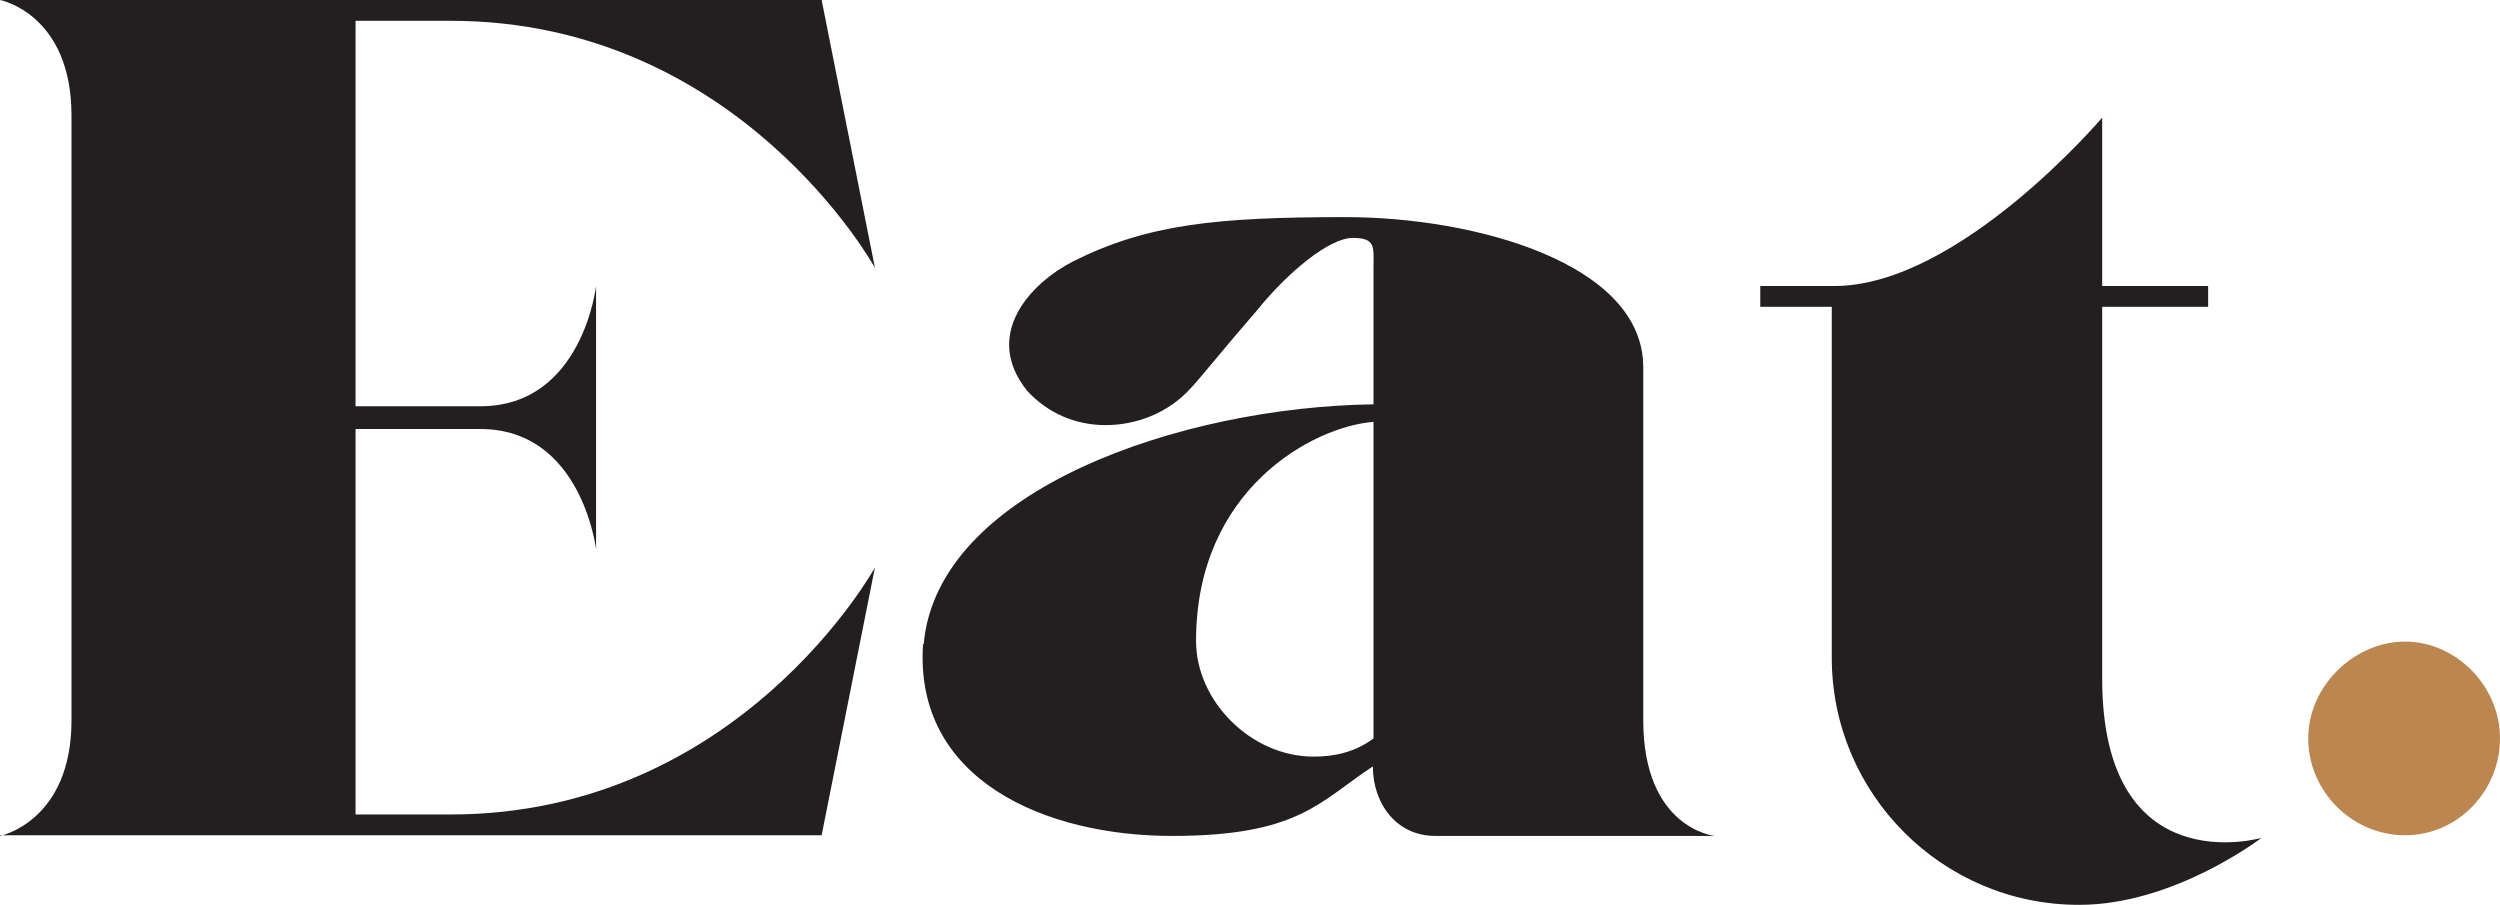
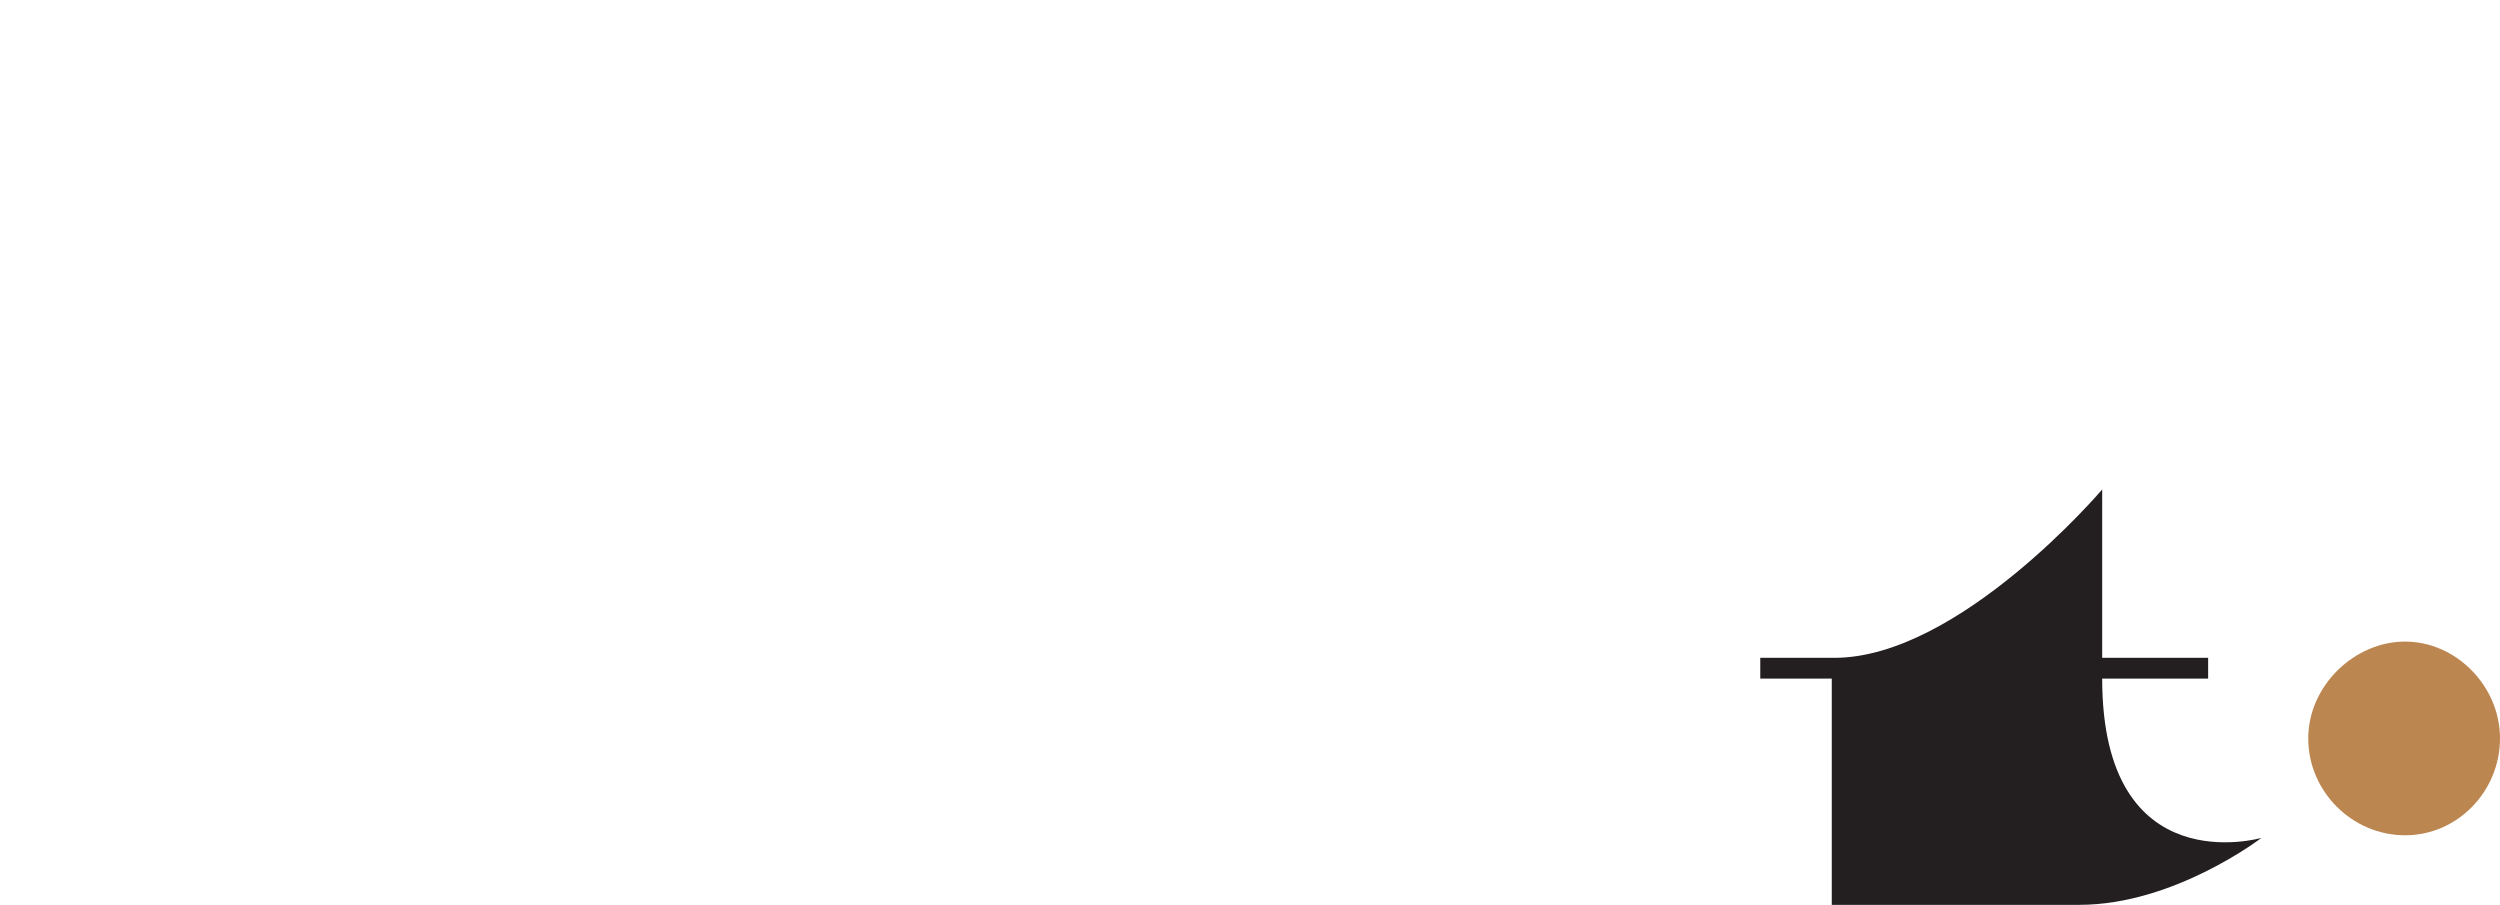
<svg xmlns="http://www.w3.org/2000/svg" id="Layer_2" viewBox="0 0 384.6 139.2">
  <defs>
    <style>      .st0 {        fill: #231f20;      }      .st1 {        fill: #bc8651;      }    </style>
  </defs>
  <g id="Layer_1-2">
-     <path class="st0" d="M142,99.1c-1.4,20.9,18.8,29.5,38.3,29.5s22.7-5.3,30.9-10.7c0,5.7,3.6,10.7,9.6,10.7h43s-11-1.1-11-17.8v-54.3c0-16-25.9-23.1-45.8-23.1s-30.5,1.1-41.9,6.8c-6.8,3.5-13.9,11.4-7.1,19.9,3.2,3.5,7.5,5.3,12.1,5.3s9.6-1.8,13.1-5.7c1.1-1.1,5-6,10.3-12.1,4.6-5.7,11-11,14.6-11s3.2,1.4,3.2,4.6v21c-29.5.4-67.1,13.1-69.2,36.9h0ZM211.3,113.6c-2.8,2.1-6,2.8-9.2,2.8-9.6,0-18.1-8.5-18.1-17.8,0-23.4,18.1-33,27.3-33.7v48.6Z" />
-     <path class="st0" d="M0,128.5h126.4l8.2-41.2s-20.9,38-65.3,38h-14.6v-59.3h19.2c15.6,0,17.8,18.5,17.8,18.5v-40.5s-2.1,18.5-17.8,18.5h-19.2V3.2h14.6c44.4,0,65.3,38,65.3,38L126.4,0H0s11,2.1,11,17.8v93c0,15.6-11,17.8-11,17.8Z" />
-     <path class="st0" d="M319.9,139.2c14.6,0,28-10.3,28-10.3,0,0-24.5,7.1-24.5-24.5v-57.2h16.3v-3.2h-16.3v-25.9s-22,25.9-41.2,25.9h-11.4v3.2h11v54c0,20.9,17,38,38,38h0Z" />
+     <path class="st0" d="M319.9,139.2c14.6,0,28-10.3,28-10.3,0,0-24.5,7.1-24.5-24.5h16.3v-3.2h-16.3v-25.9s-22,25.9-41.2,25.9h-11.4v3.2h11v54c0,20.9,17,38,38,38h0Z" />
    <path class="st1" d="M355.1,113.6c0,8.2,6.8,14.9,14.9,14.9s14.6-6.8,14.6-14.9-6.8-14.9-14.6-14.9-14.9,6.8-14.9,14.9Z" />
  </g>
</svg>